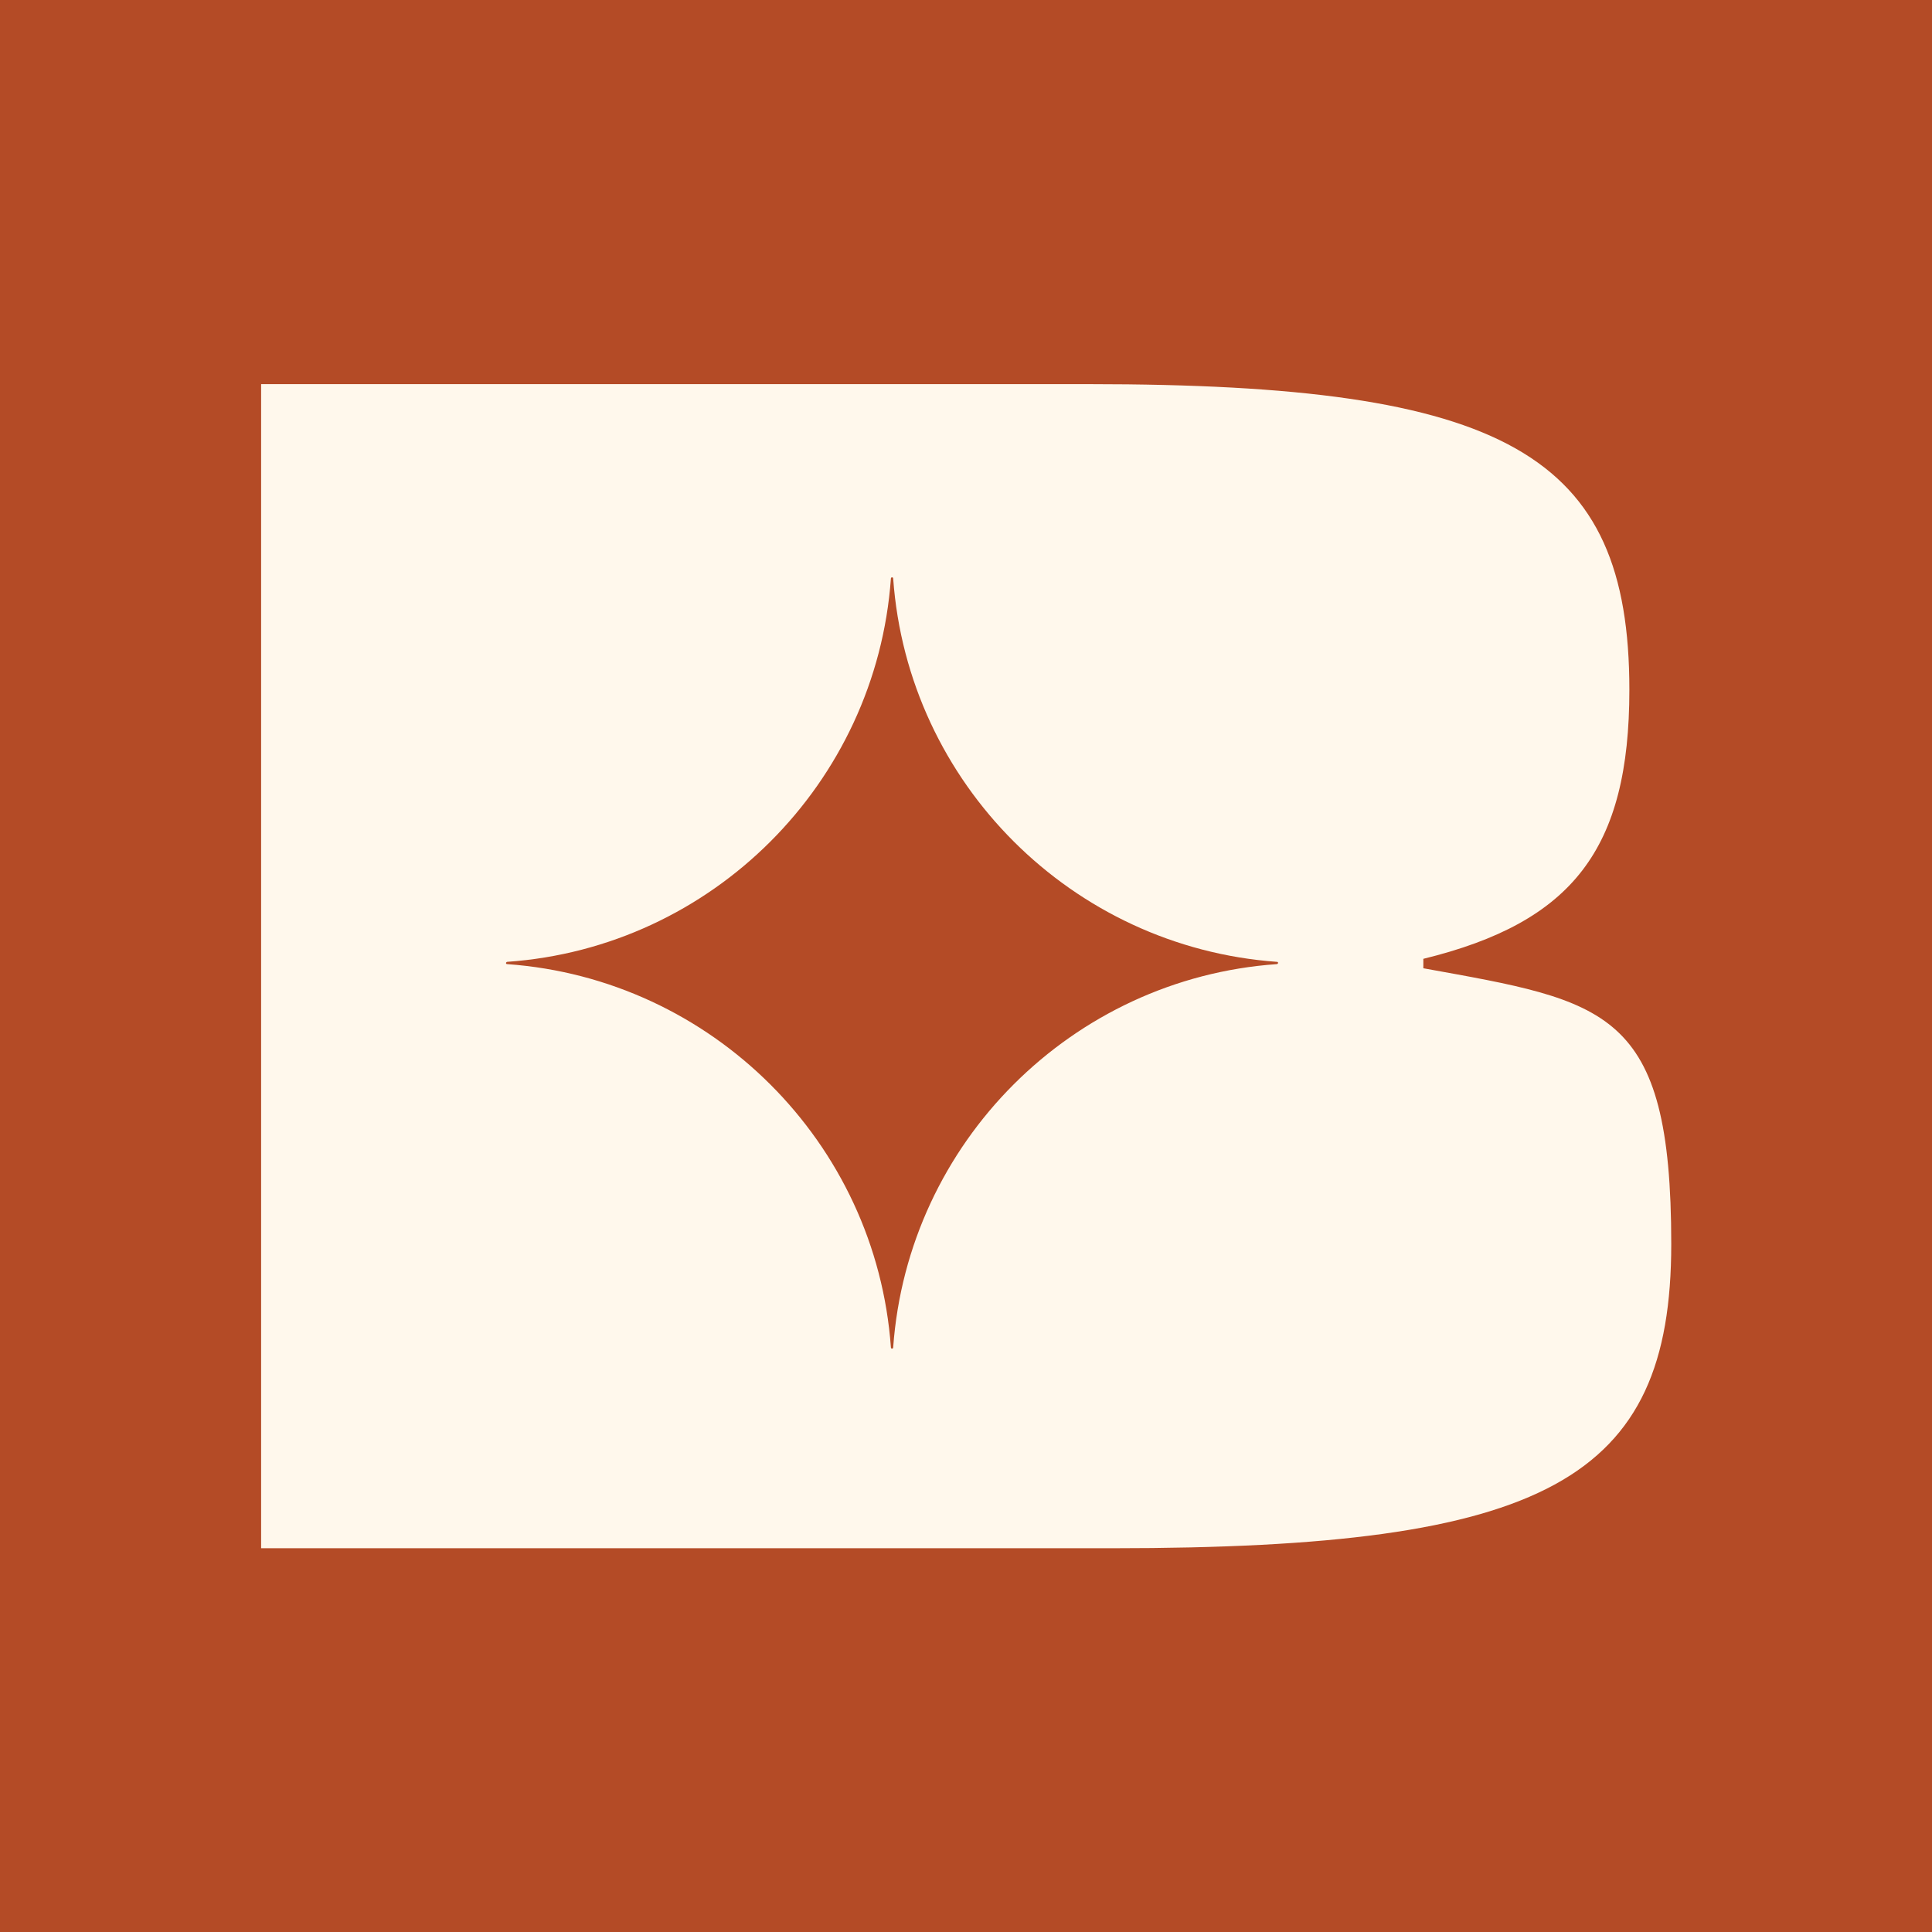
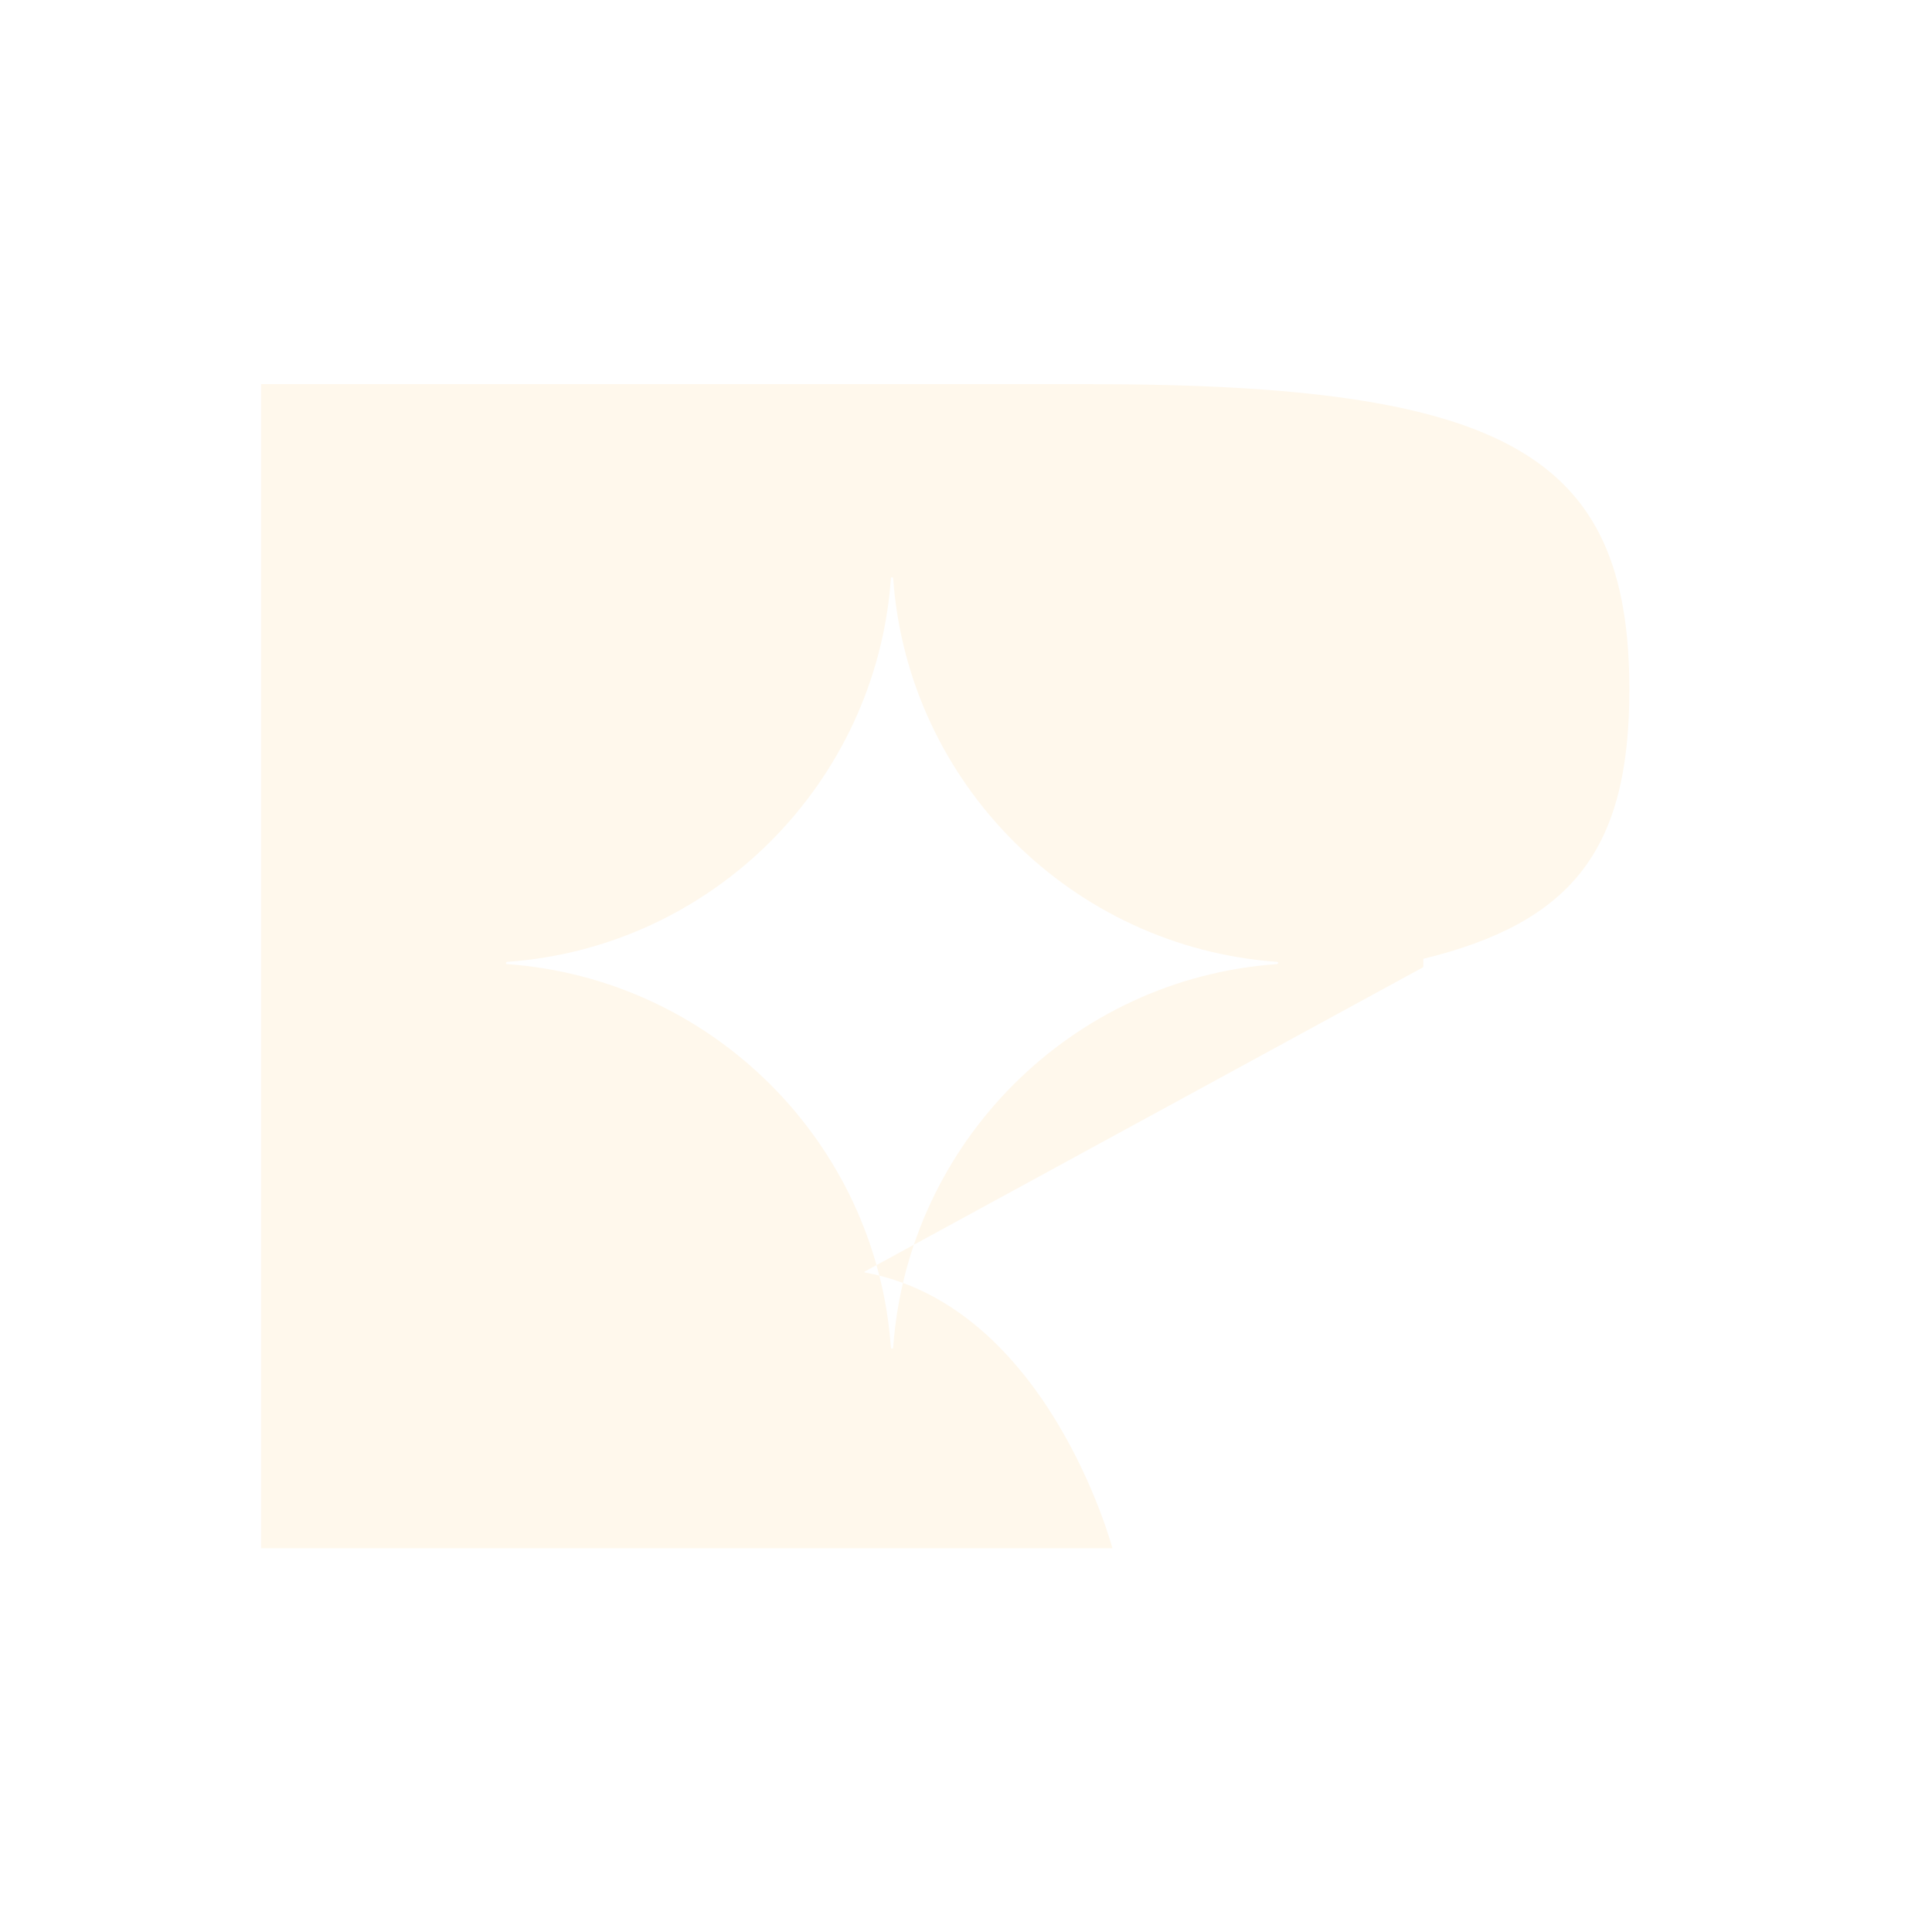
<svg xmlns="http://www.w3.org/2000/svg" id="Calque_2" viewBox="0 0 512 512">
  <defs>
    <style>      .st0 {        fill: #b44b26;      }      .st1 {        fill: #fff8ec;      }    </style>
  </defs>
-   <rect class="st0" width="512" height="512" />
-   <path class="st1" d="M377.2,256.3v-2.2c39.6-9.7,54.6-29.1,54.6-71.3,0-62.5-32.6-81-143.2-81H69.2v308.5h225.6c115,0,148.1-18.1,148.1-80.6s-17.1-64.3-65.7-73.1v-.2ZM338.4,255.5c-54.3,3.8-97.8,47.3-101.7,101.6,0,.4-.6.4-.6,0-3.9-54.3-47.4-97.7-101.7-101.6-.4,0-.4-.5,0-.6,54.3-3.8,97.8-47.3,101.7-101.6,0-.4.6-.4.6,0,3.9,54.3,47.4,97.7,101.7,101.6.4,0,.4.5,0,.6Z" />
+   <path class="st1" d="M377.2,256.3v-2.2c39.6-9.7,54.6-29.1,54.6-71.3,0-62.5-32.6-81-143.2-81H69.2v308.5h225.6s-17.1-64.3-65.7-73.1v-.2ZM338.4,255.5c-54.3,3.8-97.8,47.3-101.7,101.6,0,.4-.6.4-.6,0-3.9-54.3-47.4-97.7-101.7-101.6-.4,0-.4-.5,0-.6,54.3-3.8,97.8-47.3,101.7-101.6,0-.4.6-.4.6,0,3.9,54.3,47.4,97.7,101.7,101.6.4,0,.4.5,0,.6Z" />
</svg>